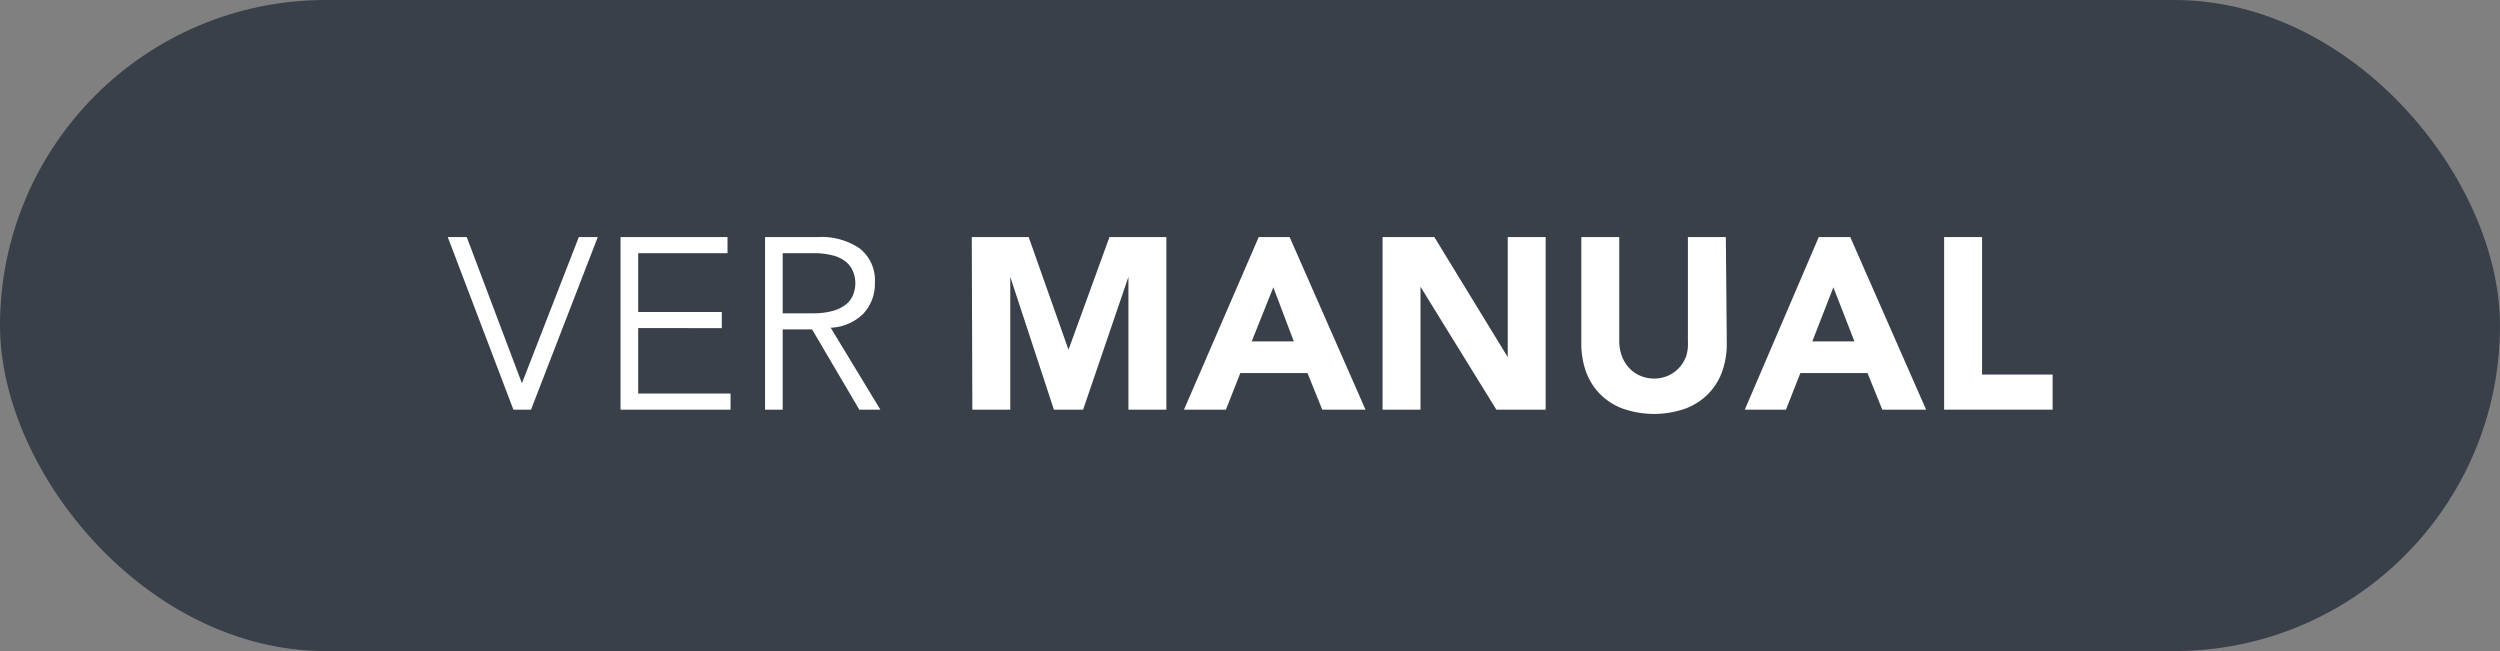
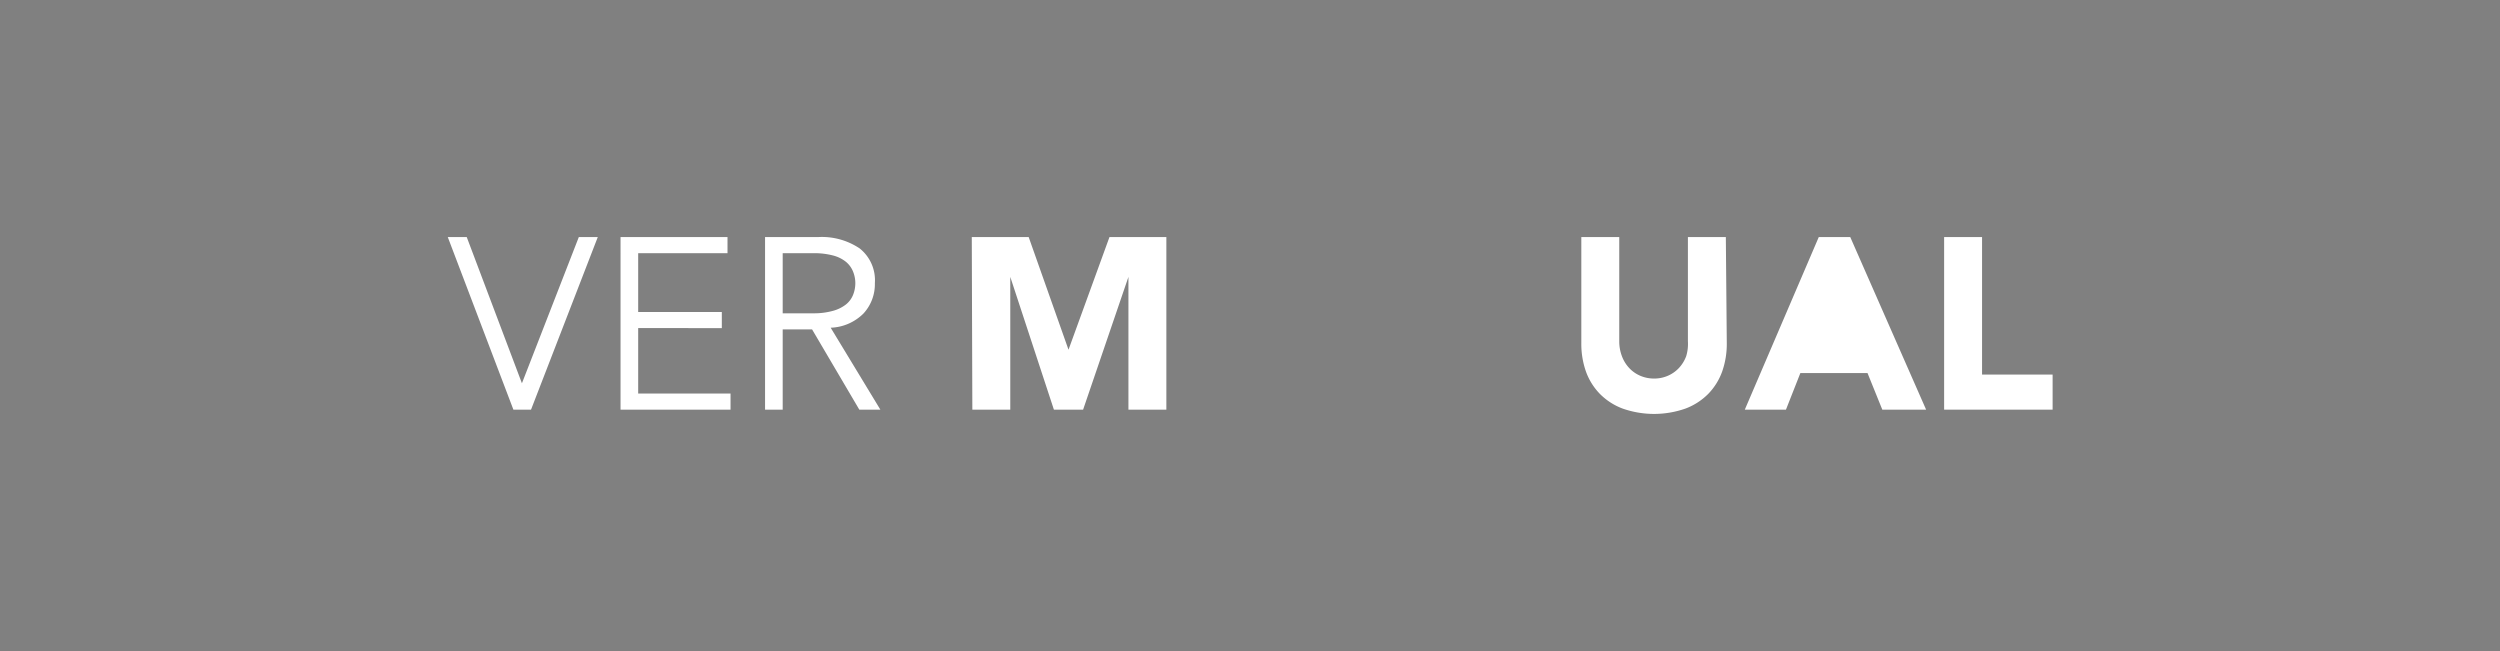
<svg xmlns="http://www.w3.org/2000/svg" viewBox="0 0 131.82 34.33">
  <rect x="0" y="0" width="131.82" height="34.33" fill="#808080" stroke="none" />
  <defs>
    <style>.cls-1{fill:#3a404a;}.cls-2{fill:#fff;}</style>
  </defs>
  <title>Recurso 3</title>
  <g id="Capa_2" data-name="Capa 2">
    <g id="Capa_1-2" data-name="Capa 1">
-       <rect class="cls-1" width="131.82" height="34.33" rx="17.17" ry="17.17" />
      <path class="cls-2" d="M27.52,20.21h0l3-7.71h1L28,21.6h-.93l-3.46-9.1h1Z" />
      <path class="cls-2" d="M33.65,20.75h4.87v.85h-5.8V12.5h5.64v.85H33.65v3.1h4.41v.85H33.65Z" />
      <path class="cls-2" d="M41.27,21.6h-.93V12.5h2.8a3.57,3.57,0,0,1,2.19.6,2.14,2.14,0,0,1,.8,1.83,2.28,2.28,0,0,1-.6,1.6,2.57,2.57,0,0,1-1.73.75l2.62,4.32H45.31l-2.49-4.23H41.27Zm0-5.08h1.65a3.7,3.7,0,0,0,1-.13,1.94,1.94,0,0,0,.69-.34,1.24,1.24,0,0,0,.37-.5,1.66,1.66,0,0,0,.12-.62,1.63,1.63,0,0,0-.12-.61,1.29,1.29,0,0,0-.37-.51,1.8,1.8,0,0,0-.69-.34,3.87,3.87,0,0,0-1-.12H41.27Z" />
      <path class="cls-2" d="M51.24,12.5h3l2.1,5.94h0L58.5,12.5h3v9.1h-2v-7h0l-2.39,7H55.57l-2.3-7h0v7h-2Z" />
-       <path class="cls-2" d="M66.37,12.5H68l4,9.1H69.72l-.78-1.93H65.4l-.76,1.93H62.43Zm.77,2.65L66,18h2.22Z" />
-       <path class="cls-2" d="M72.9,12.5h2.73l3.87,6.33h0V12.5h2v9.1H78.9l-4-6.48h0V21.6h-2Z" />
      <path class="cls-2" d="M91.05,18.09a4.39,4.39,0,0,1-.24,1.49,3.29,3.29,0,0,1-.73,1.18,3.34,3.34,0,0,1-1.2.78,5,5,0,0,1-3.33,0,3.33,3.33,0,0,1-1.2-.78,3.28,3.28,0,0,1-.73-1.18,4.39,4.39,0,0,1-.24-1.49V12.5h2V18a2.2,2.2,0,0,0,.14.78,1.87,1.87,0,0,0,.38.62,1.72,1.72,0,0,0,.58.41,1.84,1.84,0,0,0,.74.15,1.79,1.79,0,0,0,.73-.15,1.75,1.75,0,0,0,.58-.41,1.88,1.88,0,0,0,.38-.62A2.22,2.22,0,0,0,89,18V12.5h2Z" />
-       <path class="cls-2" d="M95.9,12.5h1.66l4,9.1H99.25l-.78-1.93H94.93l-.76,1.93H92Zm.77,2.65L95.56,18h2.22Z" />
+       <path class="cls-2" d="M95.9,12.5h1.66l4,9.1H99.25l-.78-1.93H94.93l-.76,1.93H92Zm.77,2.65L95.56,18Z" />
      <path class="cls-2" d="M102.51,12.5h2v7.25h3.72V21.6h-5.72Z" />
    </g>
  </g>
</svg>